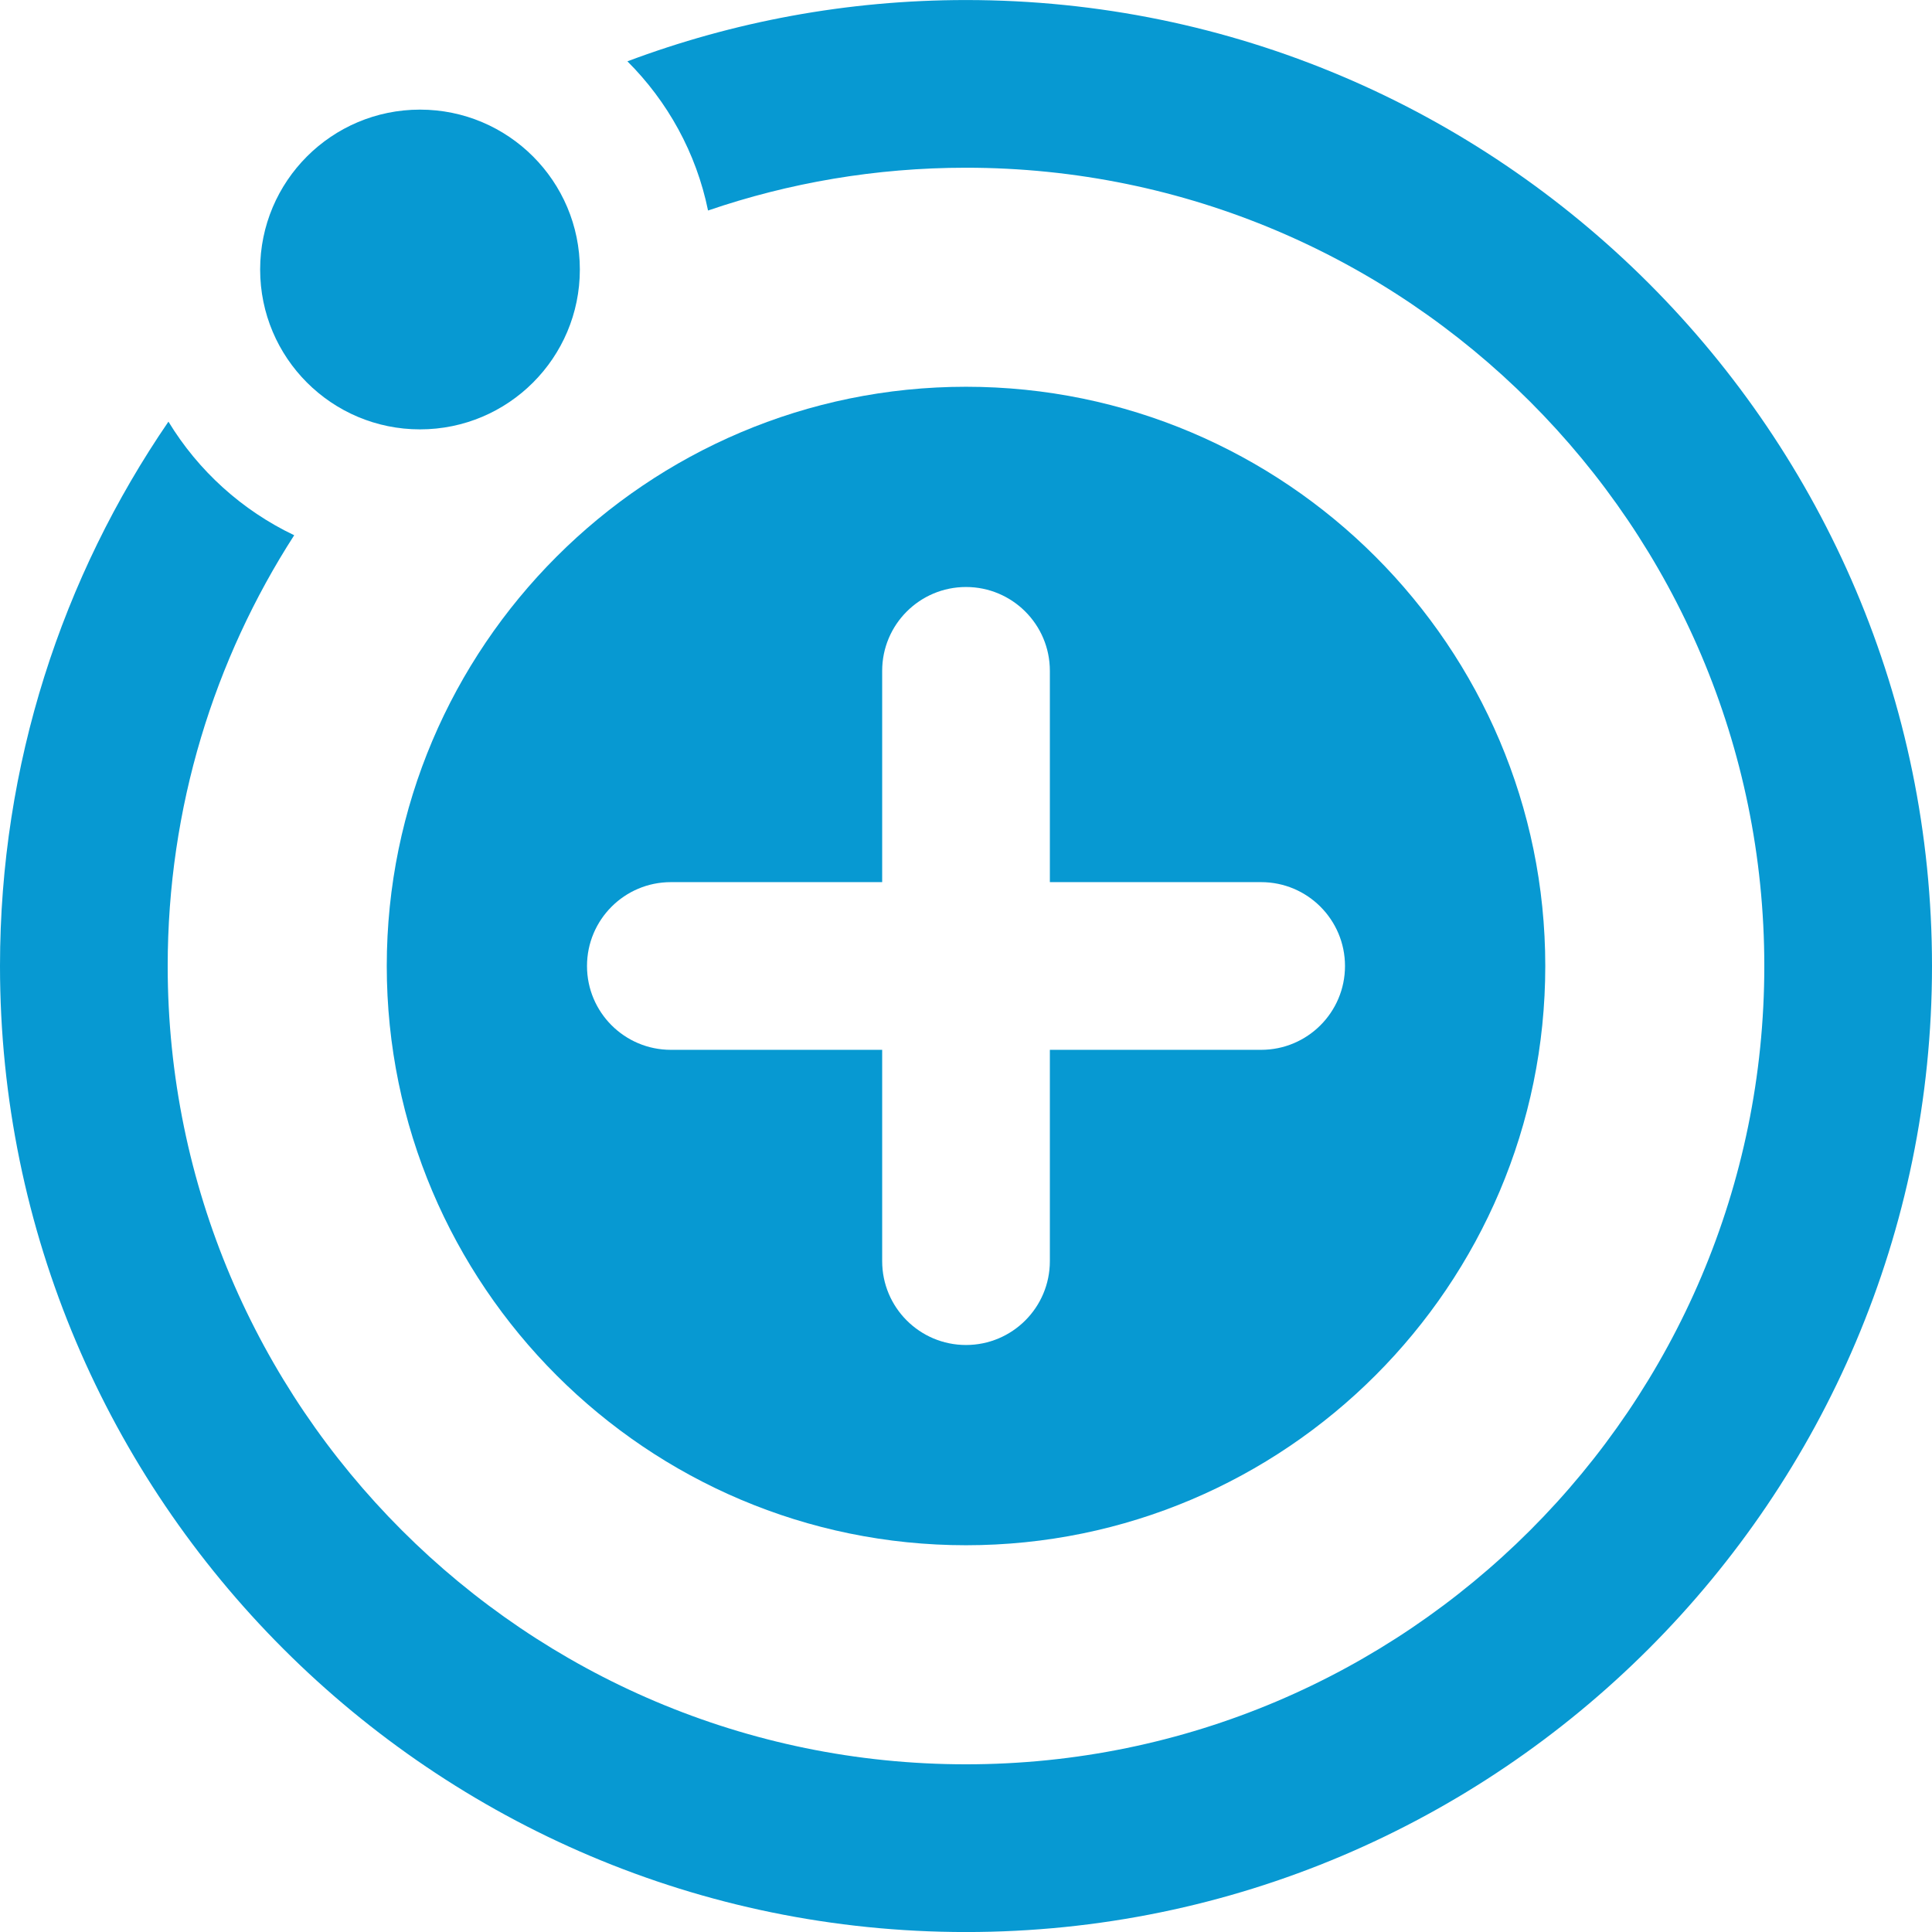
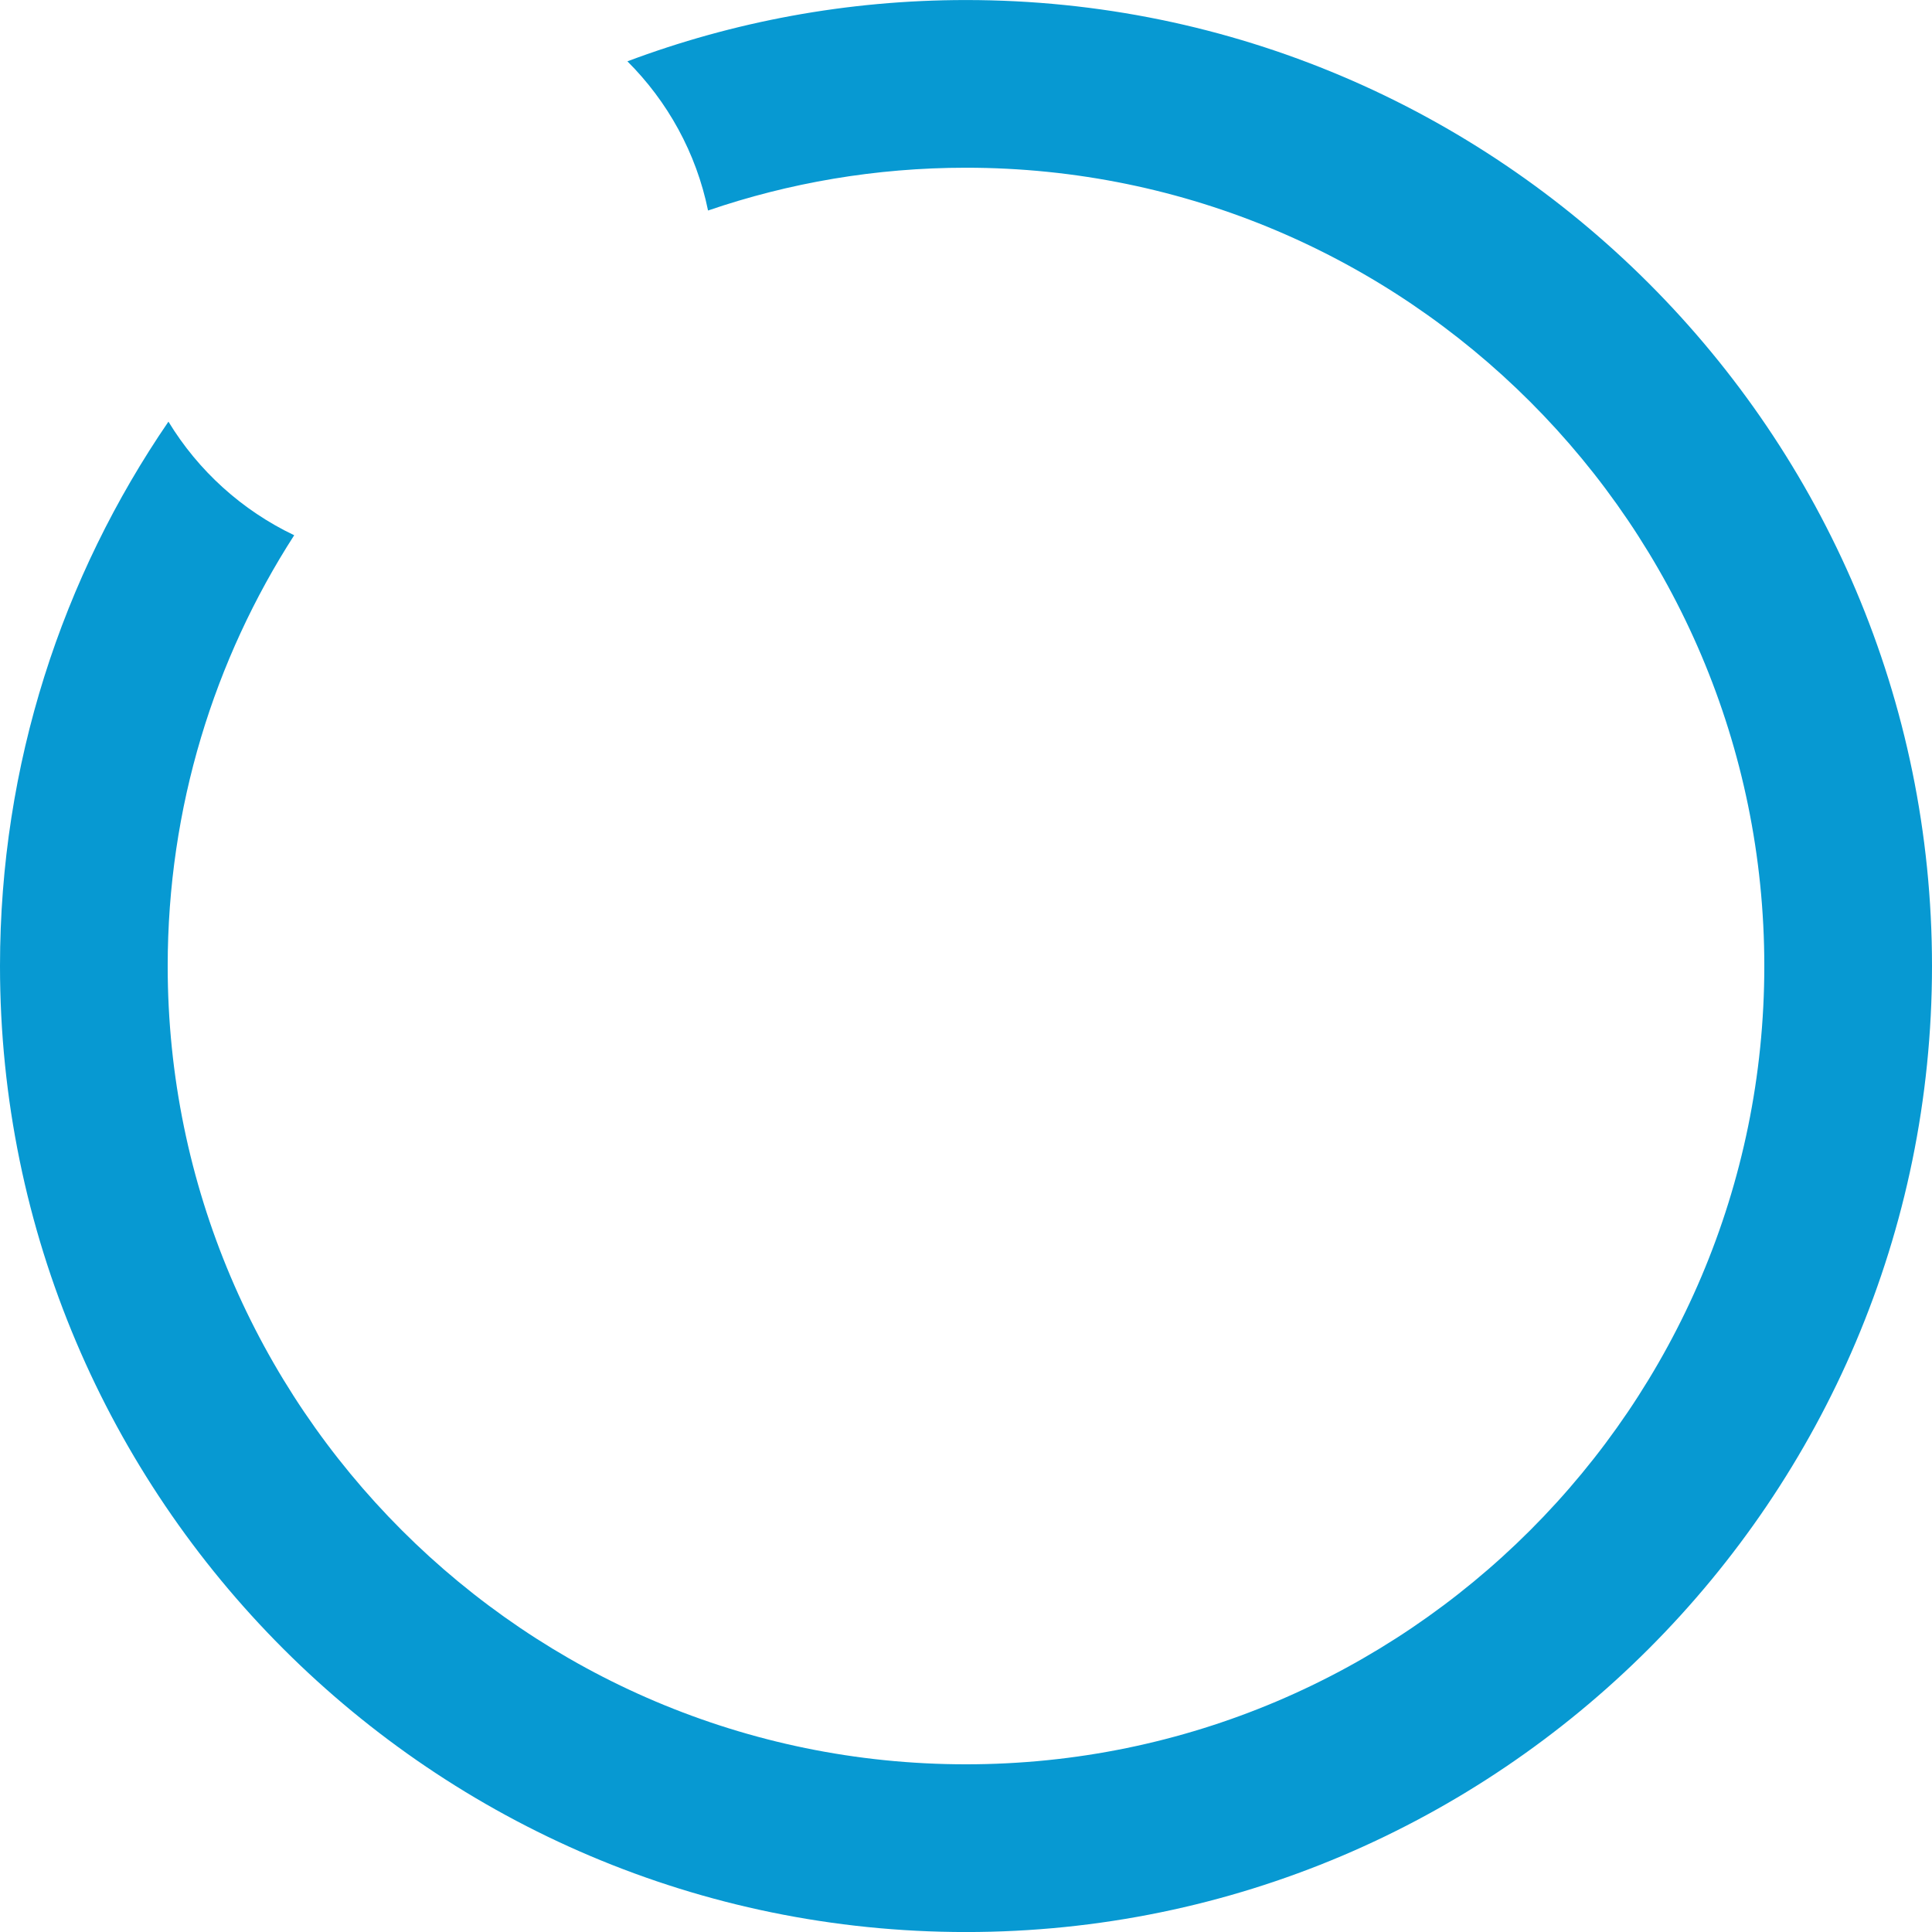
<svg xmlns="http://www.w3.org/2000/svg" width="54" height="54" viewBox="0 0 54 54" fill="none">
  <g clip-path="url(#clip0)">
-     <path d="M27 43.19C35.928 43.19 43.191 35.927 43.191 27C43.191 18.073 35.928 10.81 27 10.81C18.073 10.81 10.81 18.073 10.81 27C10.81 35.927 18.073 43.19 27 43.19ZM24.657 18.75C24.657 17.456 25.706 16.407 27 16.407C28.294 16.407 29.344 17.456 29.344 18.75V24.656H35.249C36.544 24.656 37.593 25.706 37.593 27C37.593 28.294 36.544 29.343 35.249 29.343H29.344V35.249C29.344 36.544 28.294 37.593 27 37.593C25.706 37.593 24.657 36.544 24.657 35.249V29.343H18.751C17.456 29.343 16.407 28.294 16.407 27C16.407 25.706 17.456 24.656 18.751 24.656H24.657V18.75Z" fill="#0799D2" />
    <path d="M27 0.001C23.672 0.001 20.483 0.608 17.536 1.714C18.659 2.833 19.461 4.273 19.79 5.884C22.053 5.109 24.478 4.688 27 4.688C39.303 4.688 49.313 14.697 49.313 27.001C49.313 39.304 39.303 49.313 27 49.313C14.697 49.313 4.687 39.304 4.687 27.001C4.687 22.569 5.986 18.435 8.223 14.96C6.765 14.266 5.541 13.157 4.708 11.785C1.739 16.12 0 21.361 0 27.001C0 41.888 12.112 54.001 27 54.001C41.888 54.001 54 41.888 54 27.001C54 12.113 41.888 0.001 27 0.001Z" fill="#0799D2" />
-     <path d="M11.739 12.001C14.207 12.001 16.207 10.001 16.207 7.533C16.207 5.065 14.207 3.064 11.739 3.064C9.271 3.064 7.271 5.065 7.271 7.533C7.271 10.001 9.271 12.001 11.739 12.001Z" fill="#0799D2" />
  </g>
  <defs>
    <clipPath id="clip0">
      <rect width="54" height="54" fill="white" />
    </clipPath>
  </defs>
</svg>